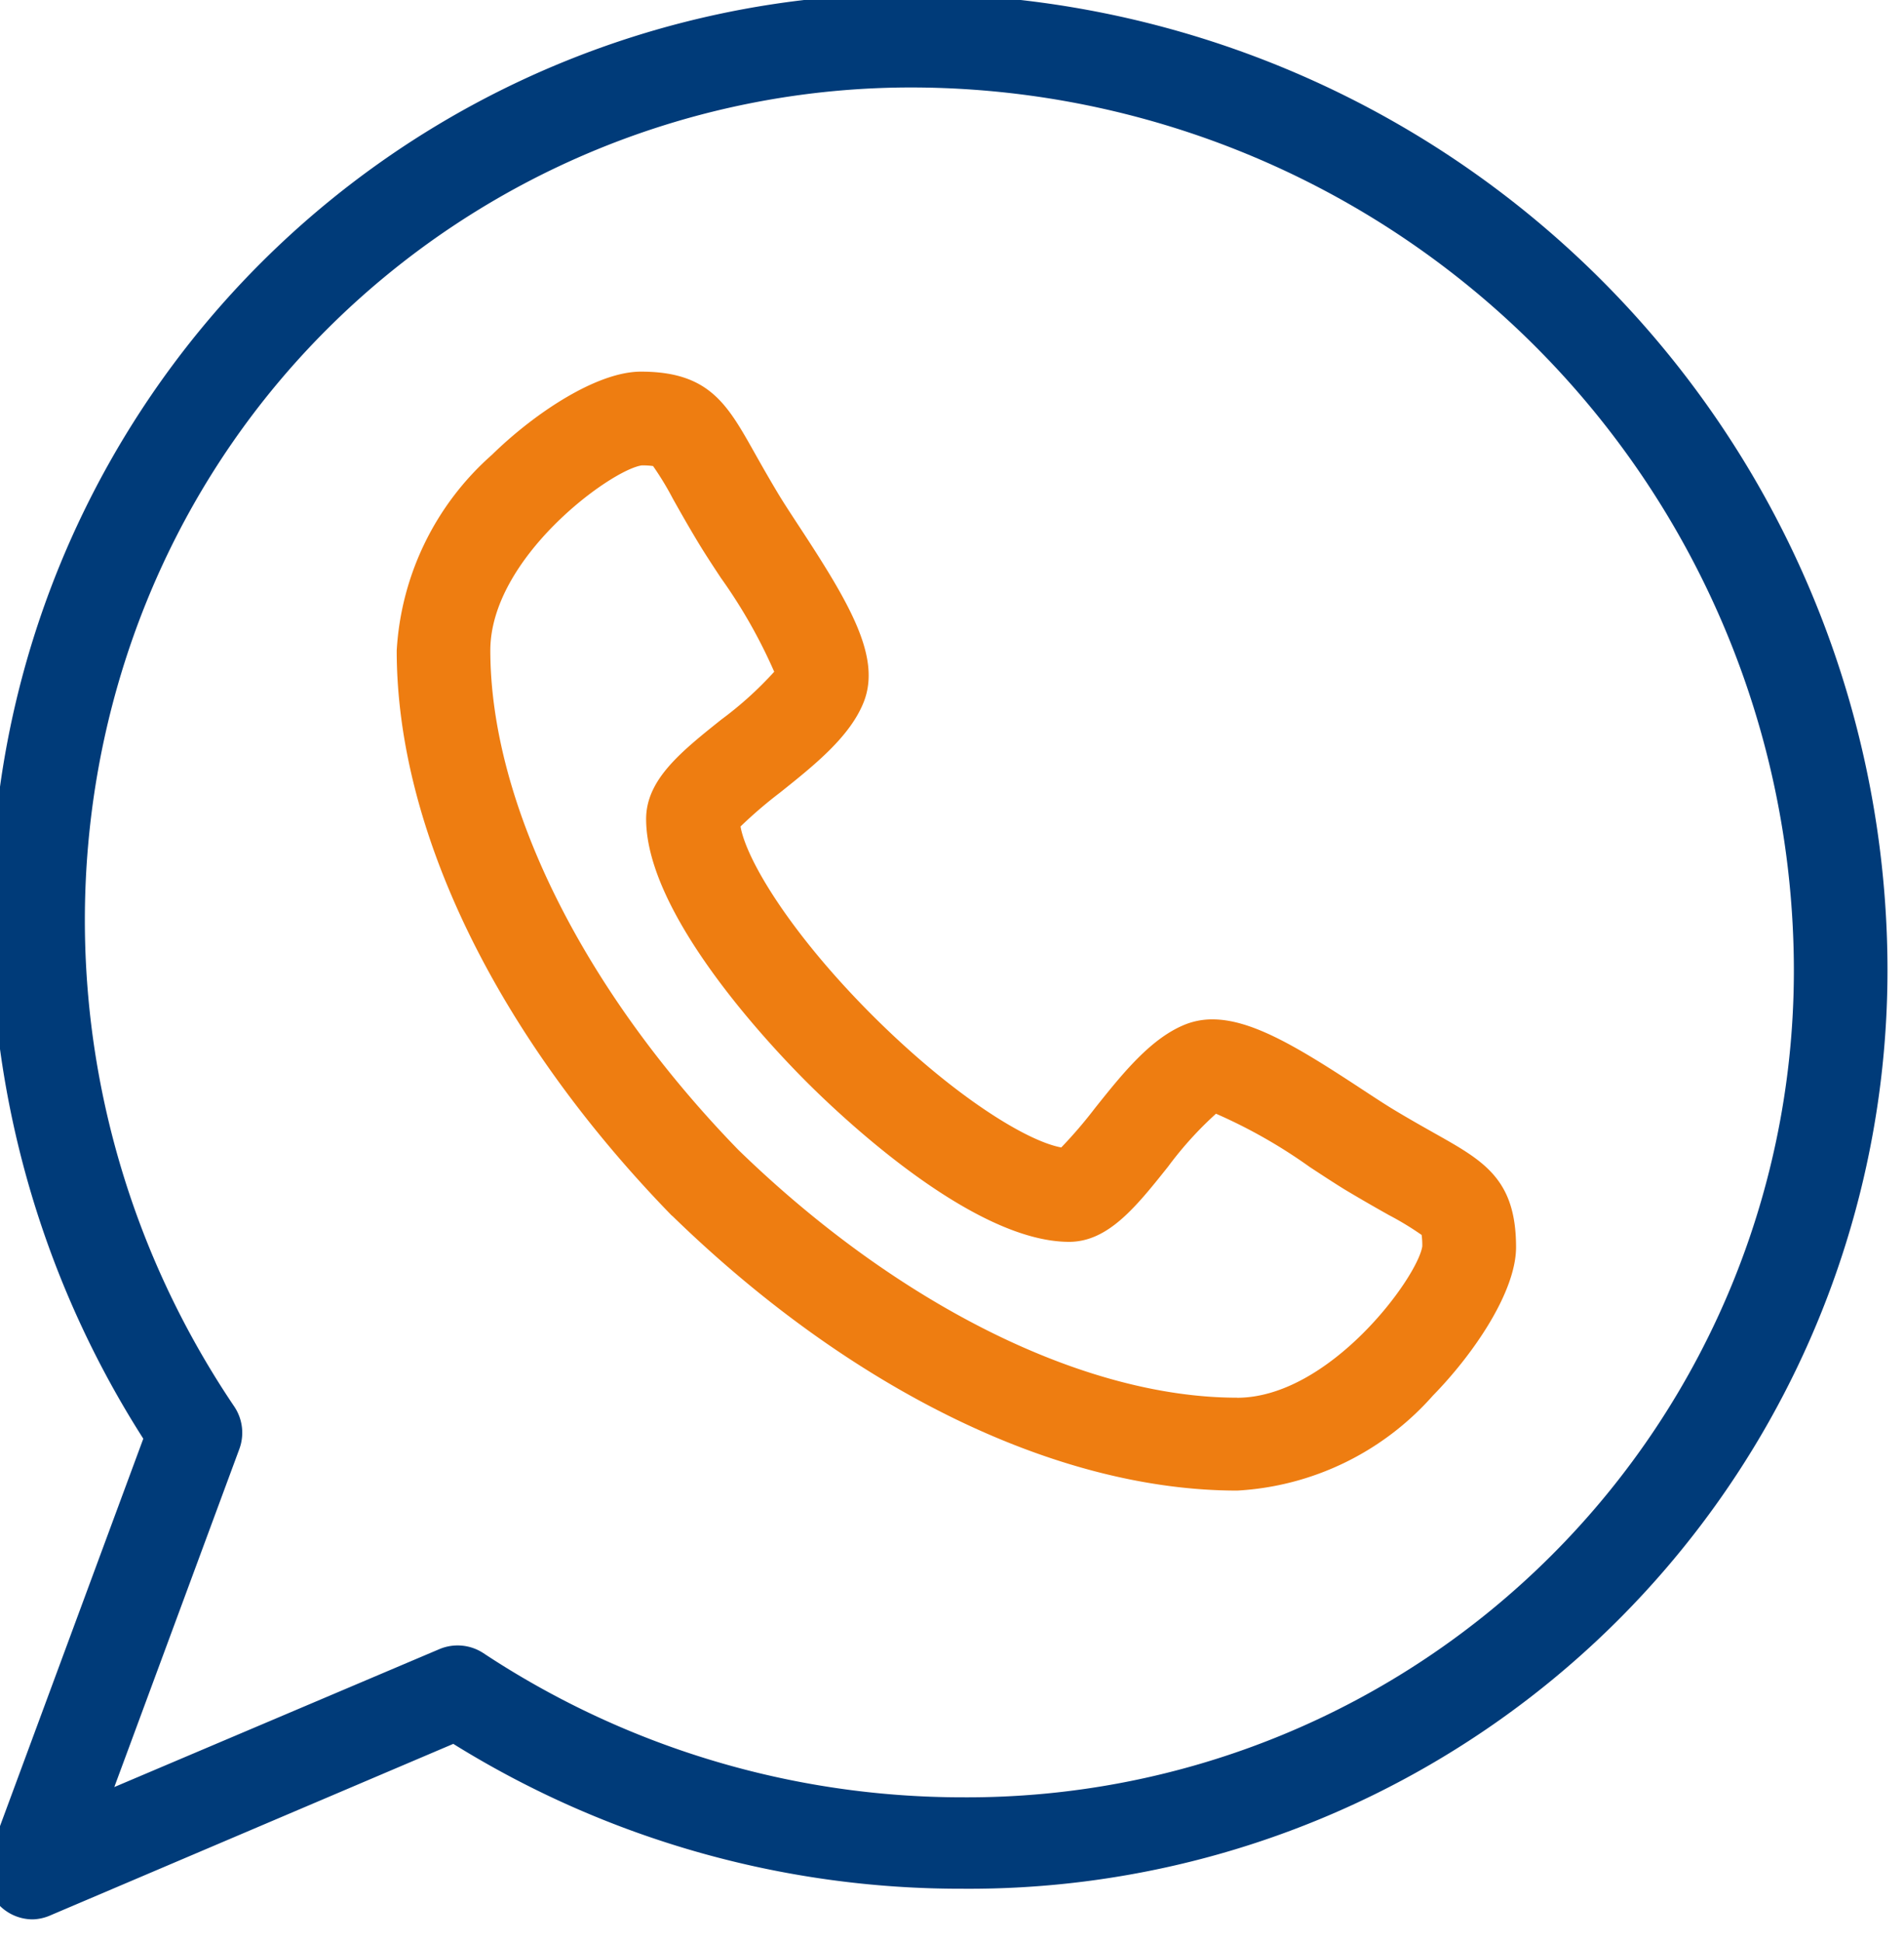
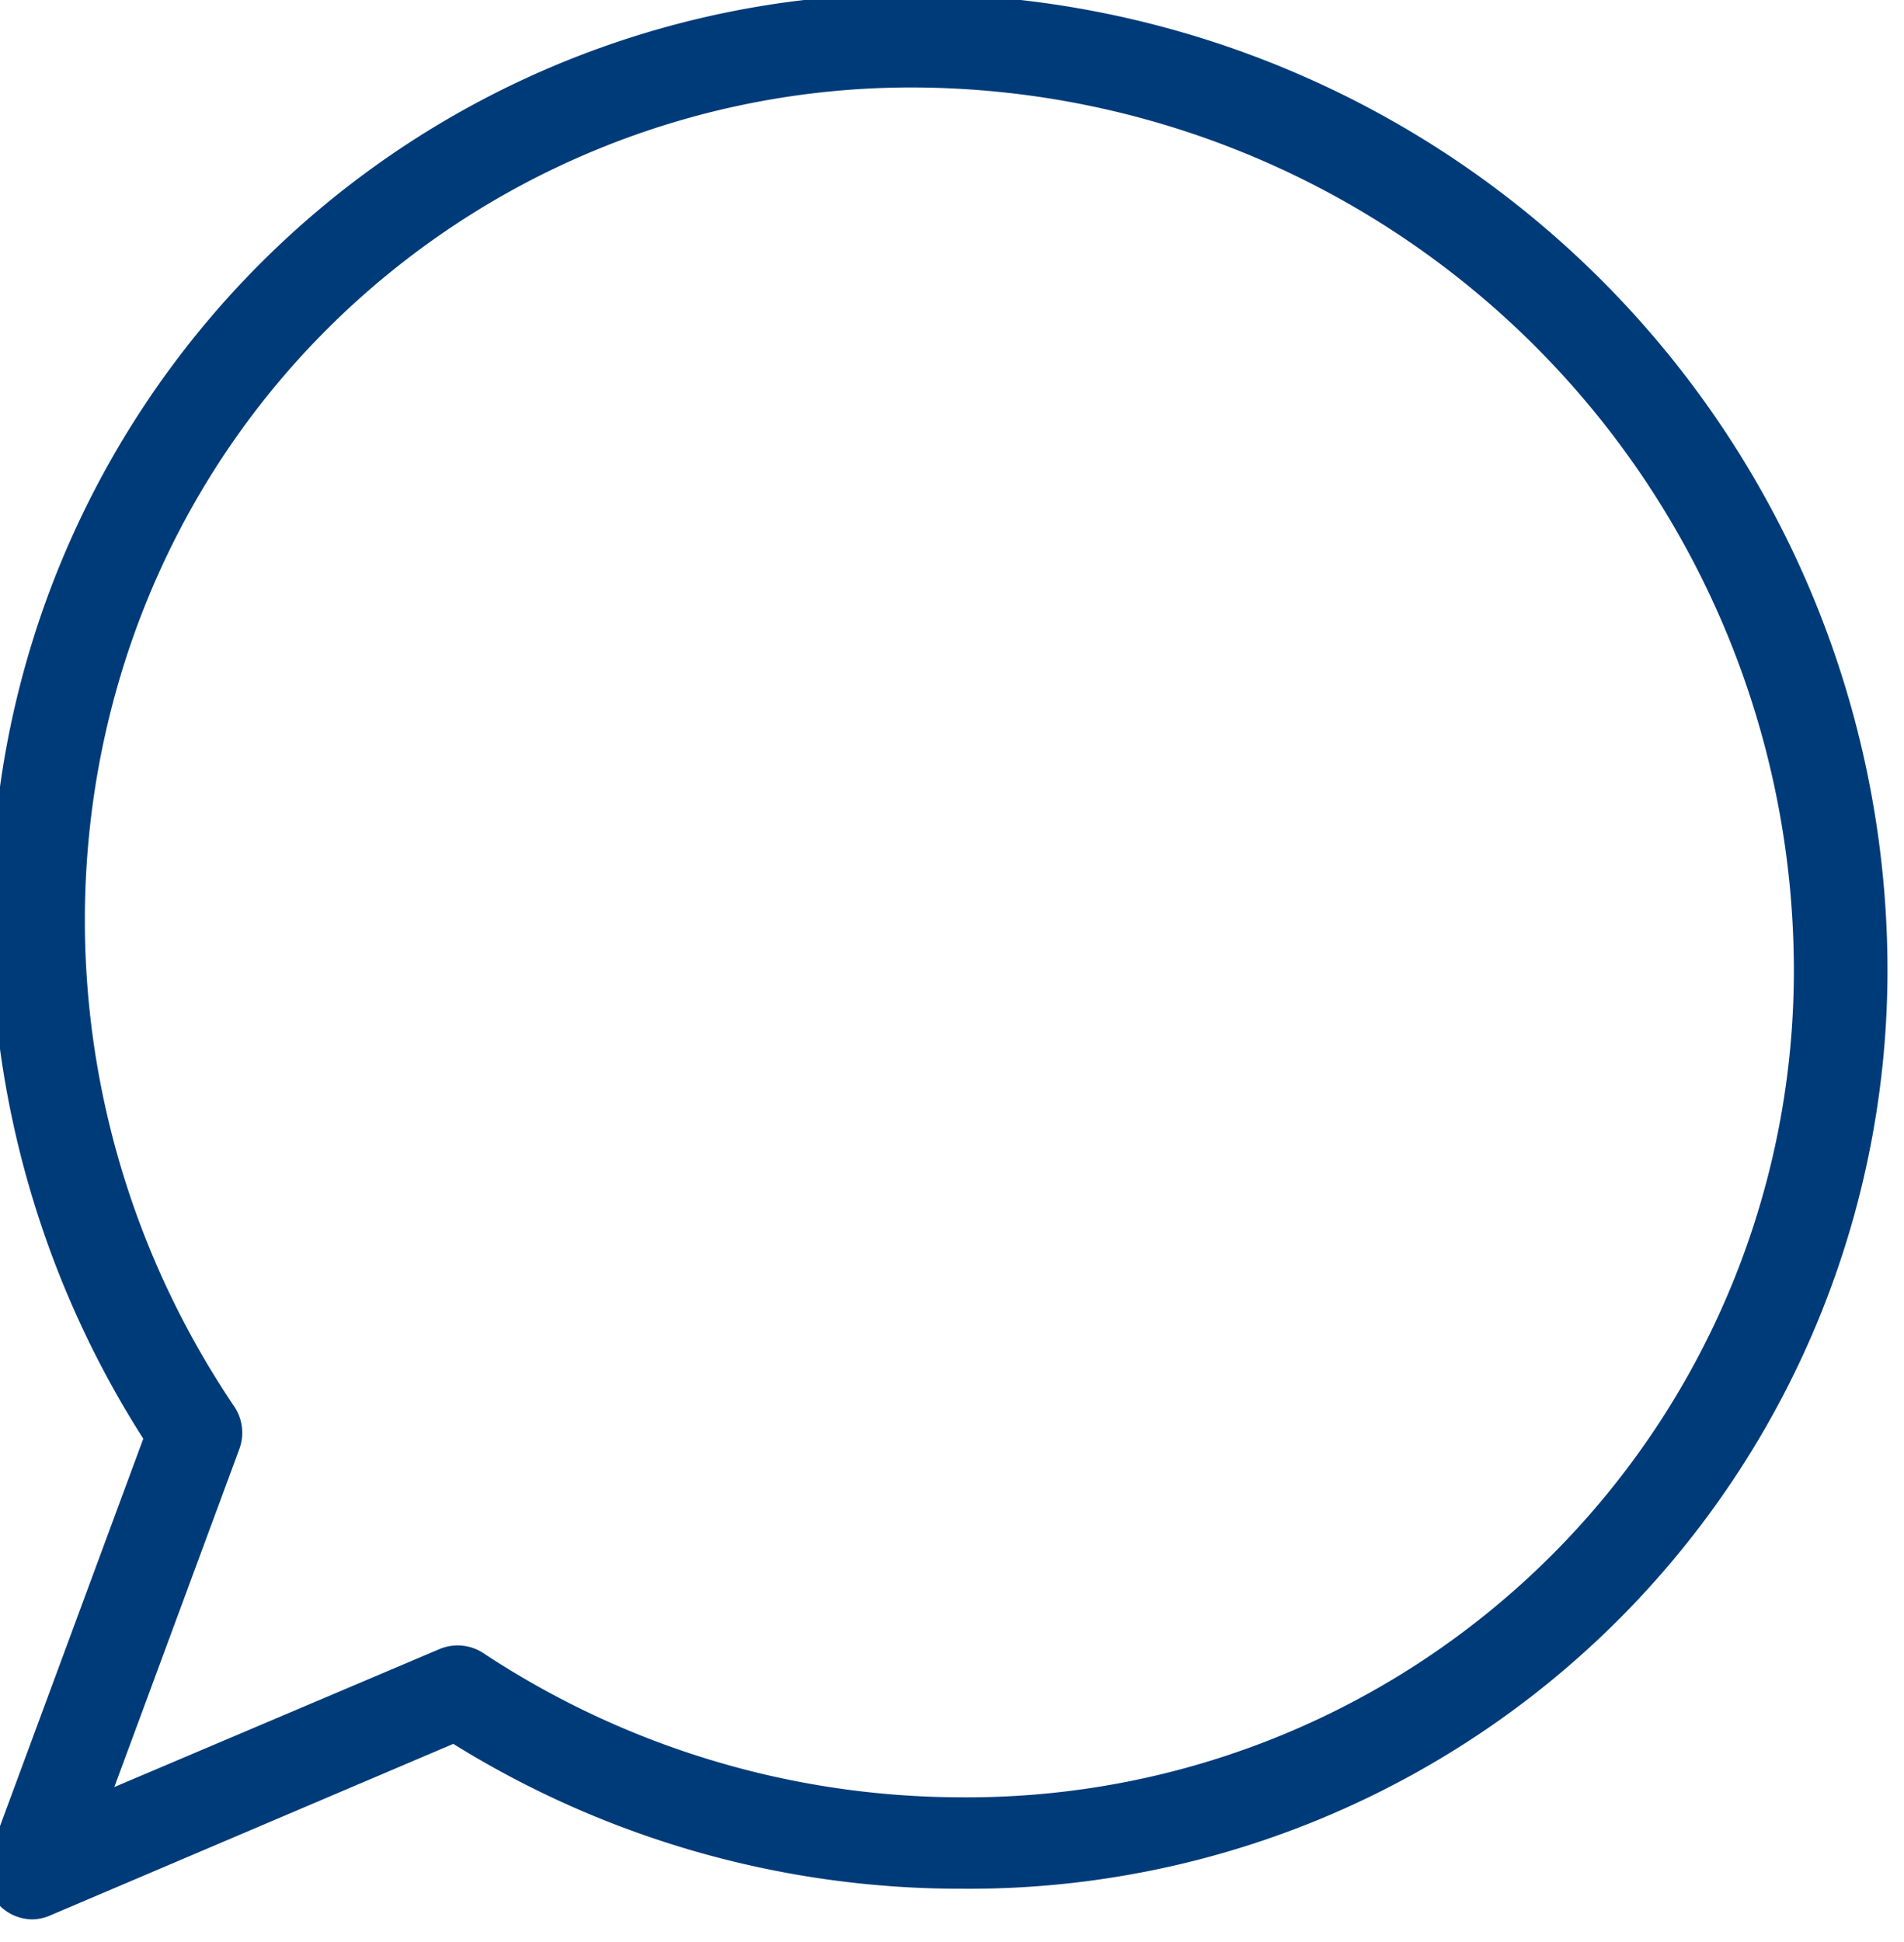
<svg xmlns="http://www.w3.org/2000/svg" width="69.957" height="71.329">
  <defs>
    <clipPath id="a">
      <path class="a" d="M0 0h69.957v71.329H0z" />
    </clipPath>
    <style>.a{fill:#003b79}</style>
  </defs>
  <g clip-path="url(#a)">
-     <path d="M52.731 41.636c-.435-.246-.93-.523-1.526-.882-.332-.2-.75-.476-1.193-.766-2.273-1.492-4-2.547-5.462-2.547a2.678 2.678 0 00-.964.172c-1.285.495-2.34 1.816-3.359 3.094a16.661 16.661 0 01-1.234 1.438c-1.288-.235-4-1.918-6.936-4.849s-4.618-5.654-4.849-6.939a16.263 16.263 0 011.446-1.241c1.274-1.017 2.59-2.067 3.088-3.347.635-1.645-.529-3.613-2.375-6.427-.29-.443-.565-.861-.764-1.191-.36-.6-.638-1.092-.884-1.529-1.006-1.79-1.672-2.972-4.172-2.972-1.623 0-3.917 1.533-5.471 3.054a10.378 10.378 0 00-3.5 7.19c0 6.6 3.685 14.154 10.1 20.747.011.011.022.014.033.025 6.592 6.413 14.155 10.082 20.75 10.082a10.358 10.358 0 007.187-3.487c1.522-1.554 3.057-3.832 3.057-5.453 0-2.5-1.182-3.165-2.972-4.172m-7.274 9.7c-5.618 0-12.471-3.409-18.334-9.107-5.7-5.865-9.1-12.718-9.108-18.335 0-3.4 4.409-6.628 5.562-6.8a2.738 2.738 0 01.418.024 11.025 11.025 0 01.725 1.194c.244.435.548.975.935 1.617.234.388.525.832.834 1.3a19.114 19.114 0 011.957 3.444 13.25 13.25 0 01-1.938 1.752c-1.486 1.186-2.768 2.21-2.768 3.656 0 3.495 4.506 8.267 5.885 9.647s6.152 5.881 9.654 5.884c1.437 0 2.457-1.281 3.637-2.76a13.19 13.19 0 011.762-1.946 19 19 0 013.446 1.958c.47.308.915.6 1.3.836a65.22 65.22 0 001.616.934 11.026 11.026 0 011.194.725 2.766 2.766 0 01.024.418c-.178 1.152-3.41 5.558-6.806 5.562" fill="#ee7d11" />
    <path class="a" d="M69.345 35.021a35.894 35.894 0 00-35.7-35.249A33.792 33.792 0 00-.223 30.957a35.535 35.535 0 005.488 21.885L-.41 68.18a1.721 1.721 0 001.615 2.317 1.742 1.742 0 00.671-.158l14.779-6.288a35.3 35.3 0 0018.716 5.321 33.743 33.743 0 0033.974-34.351m-12.333 22.1a30.366 30.366 0 01-21.641 8.893 31.928 31.928 0 01-17.607-5.293 1.724 1.724 0 00-1.619-.15L4.2 65.637l4.594-12.416a1.726 1.726 0 00-.187-1.56C.163 39.153 1.59 22.521 12 12.108a30.378 30.378 0 0121.645-8.895 32.453 32.453 0 0132.26 31.854 30.352 30.352 0 01-8.893 22.054" />
  </g>
</svg>